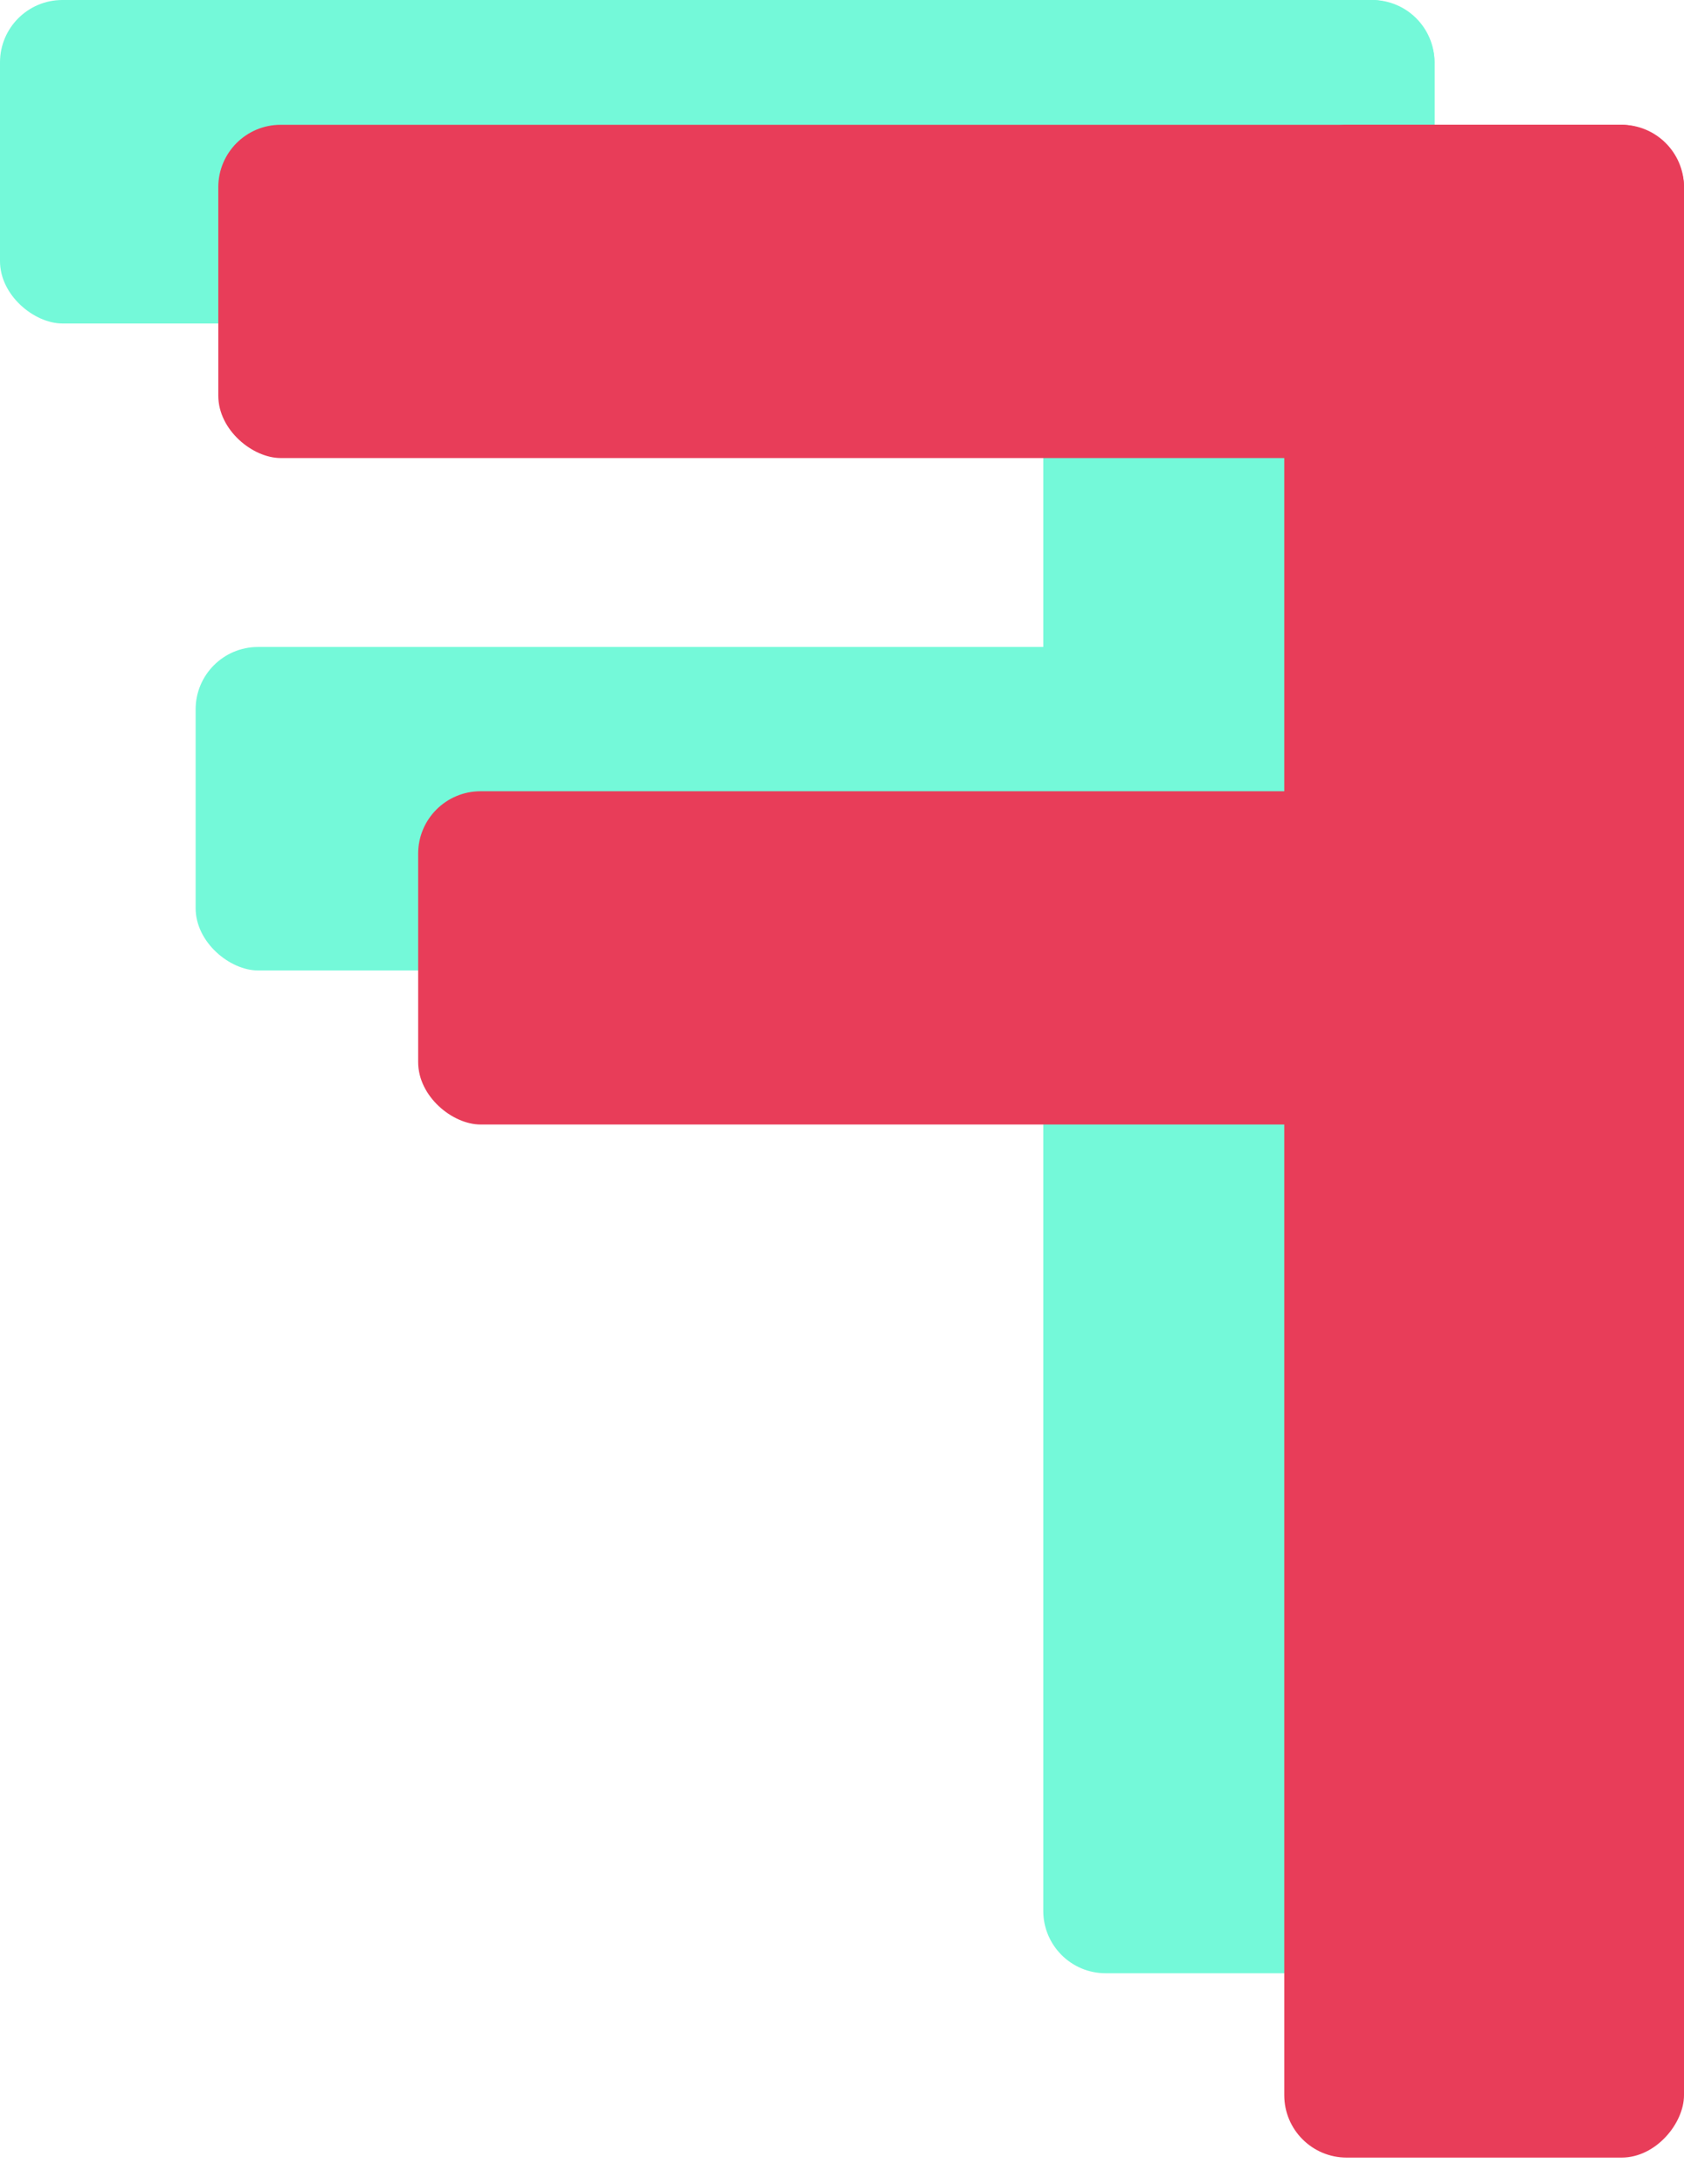
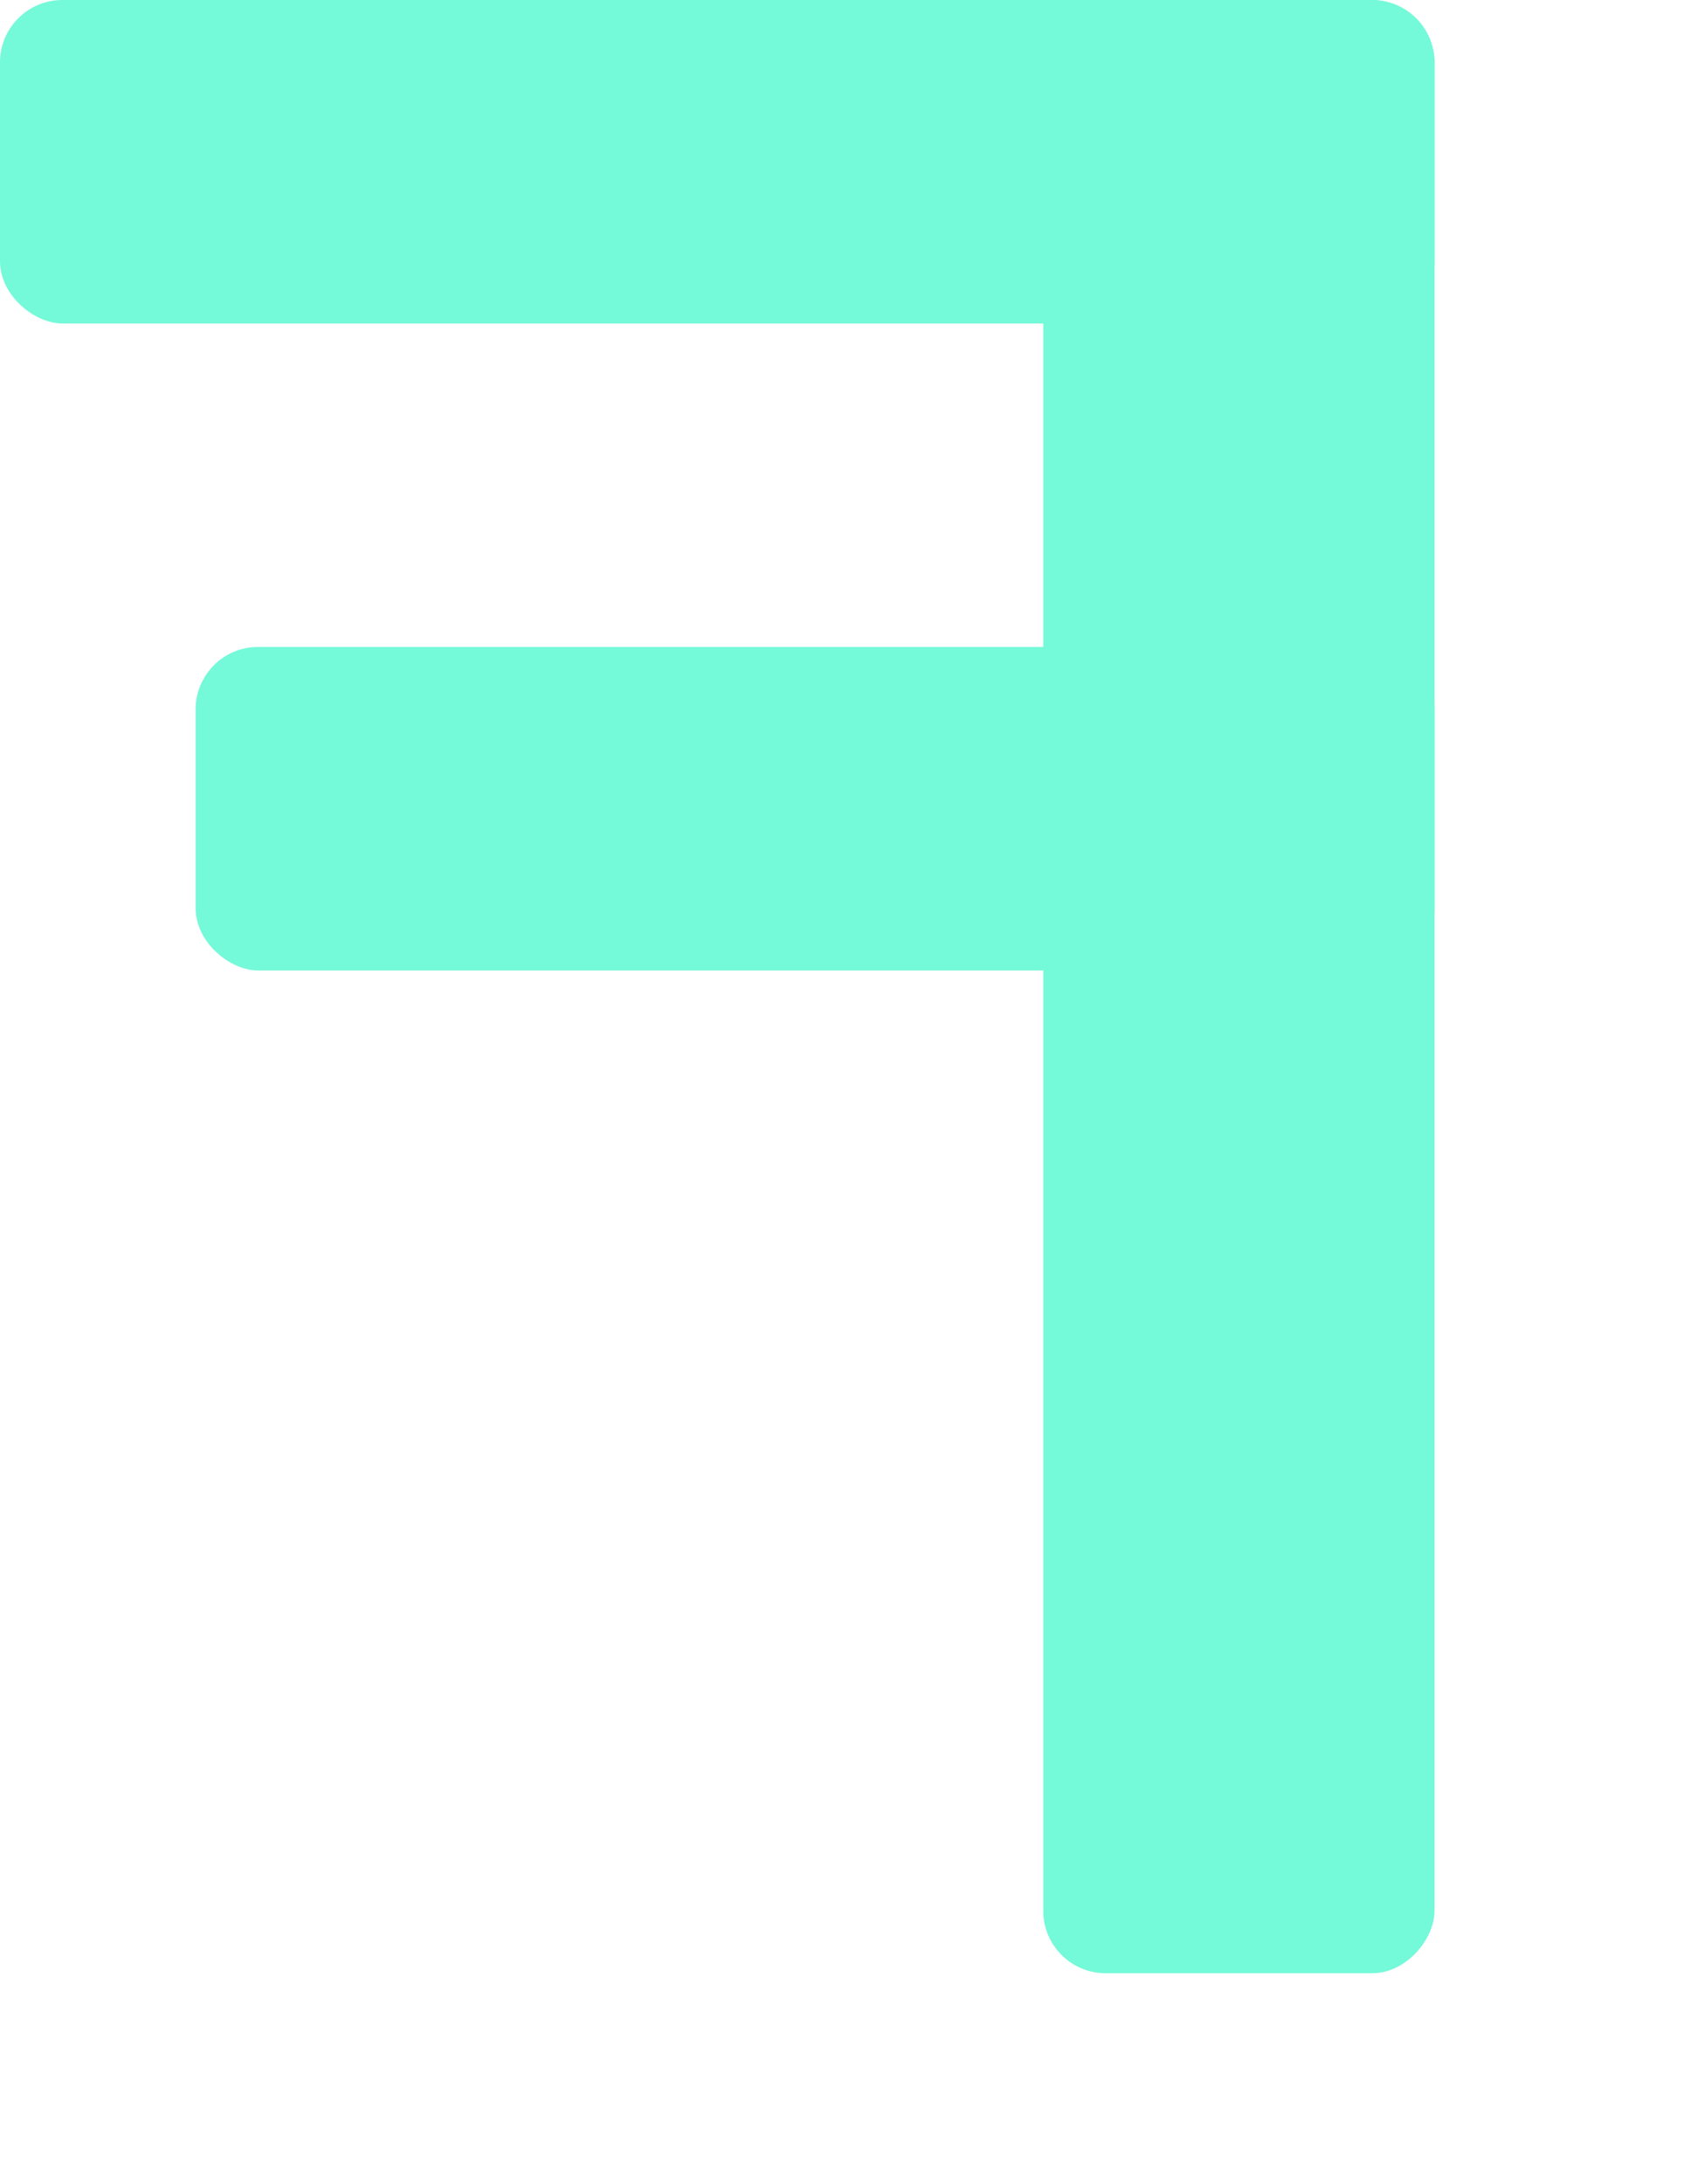
<svg xmlns="http://www.w3.org/2000/svg" width="54" height="70" viewBox="0 0 54 70" fill="none">
  <rect width="12.546" height="63.25" rx="2" transform="matrix(-1 0 0 1 46 0)" fill="#74F9D9" />
  <rect width="10.369" height="46" rx="2" transform="matrix(4.40726e-08 -1 -1 -4.33531e-08 46 10.369)" fill="#74F9D9" />
  <rect width="10.369" height="39.727" rx="2" transform="matrix(4.40726e-08 -1 -1 -4.33531e-08 46 31.107)" fill="#74F9D9" />
-   <rect width="12.818" height="65.159" rx="2" transform="matrix(-1 0 0 1 54 4)" fill="#E83D59" />
-   <rect width="10.682" height="47" rx="2" transform="matrix(4.37114e-08 -1 -1 -4.37114e-08 54 14.682)" fill="#E83D59" />
-   <rect width="10.682" height="40.591" rx="2" transform="matrix(4.37114e-08 -1 -1 -4.37114e-08 54 36.045)" fill="#E83D59" />
</svg>